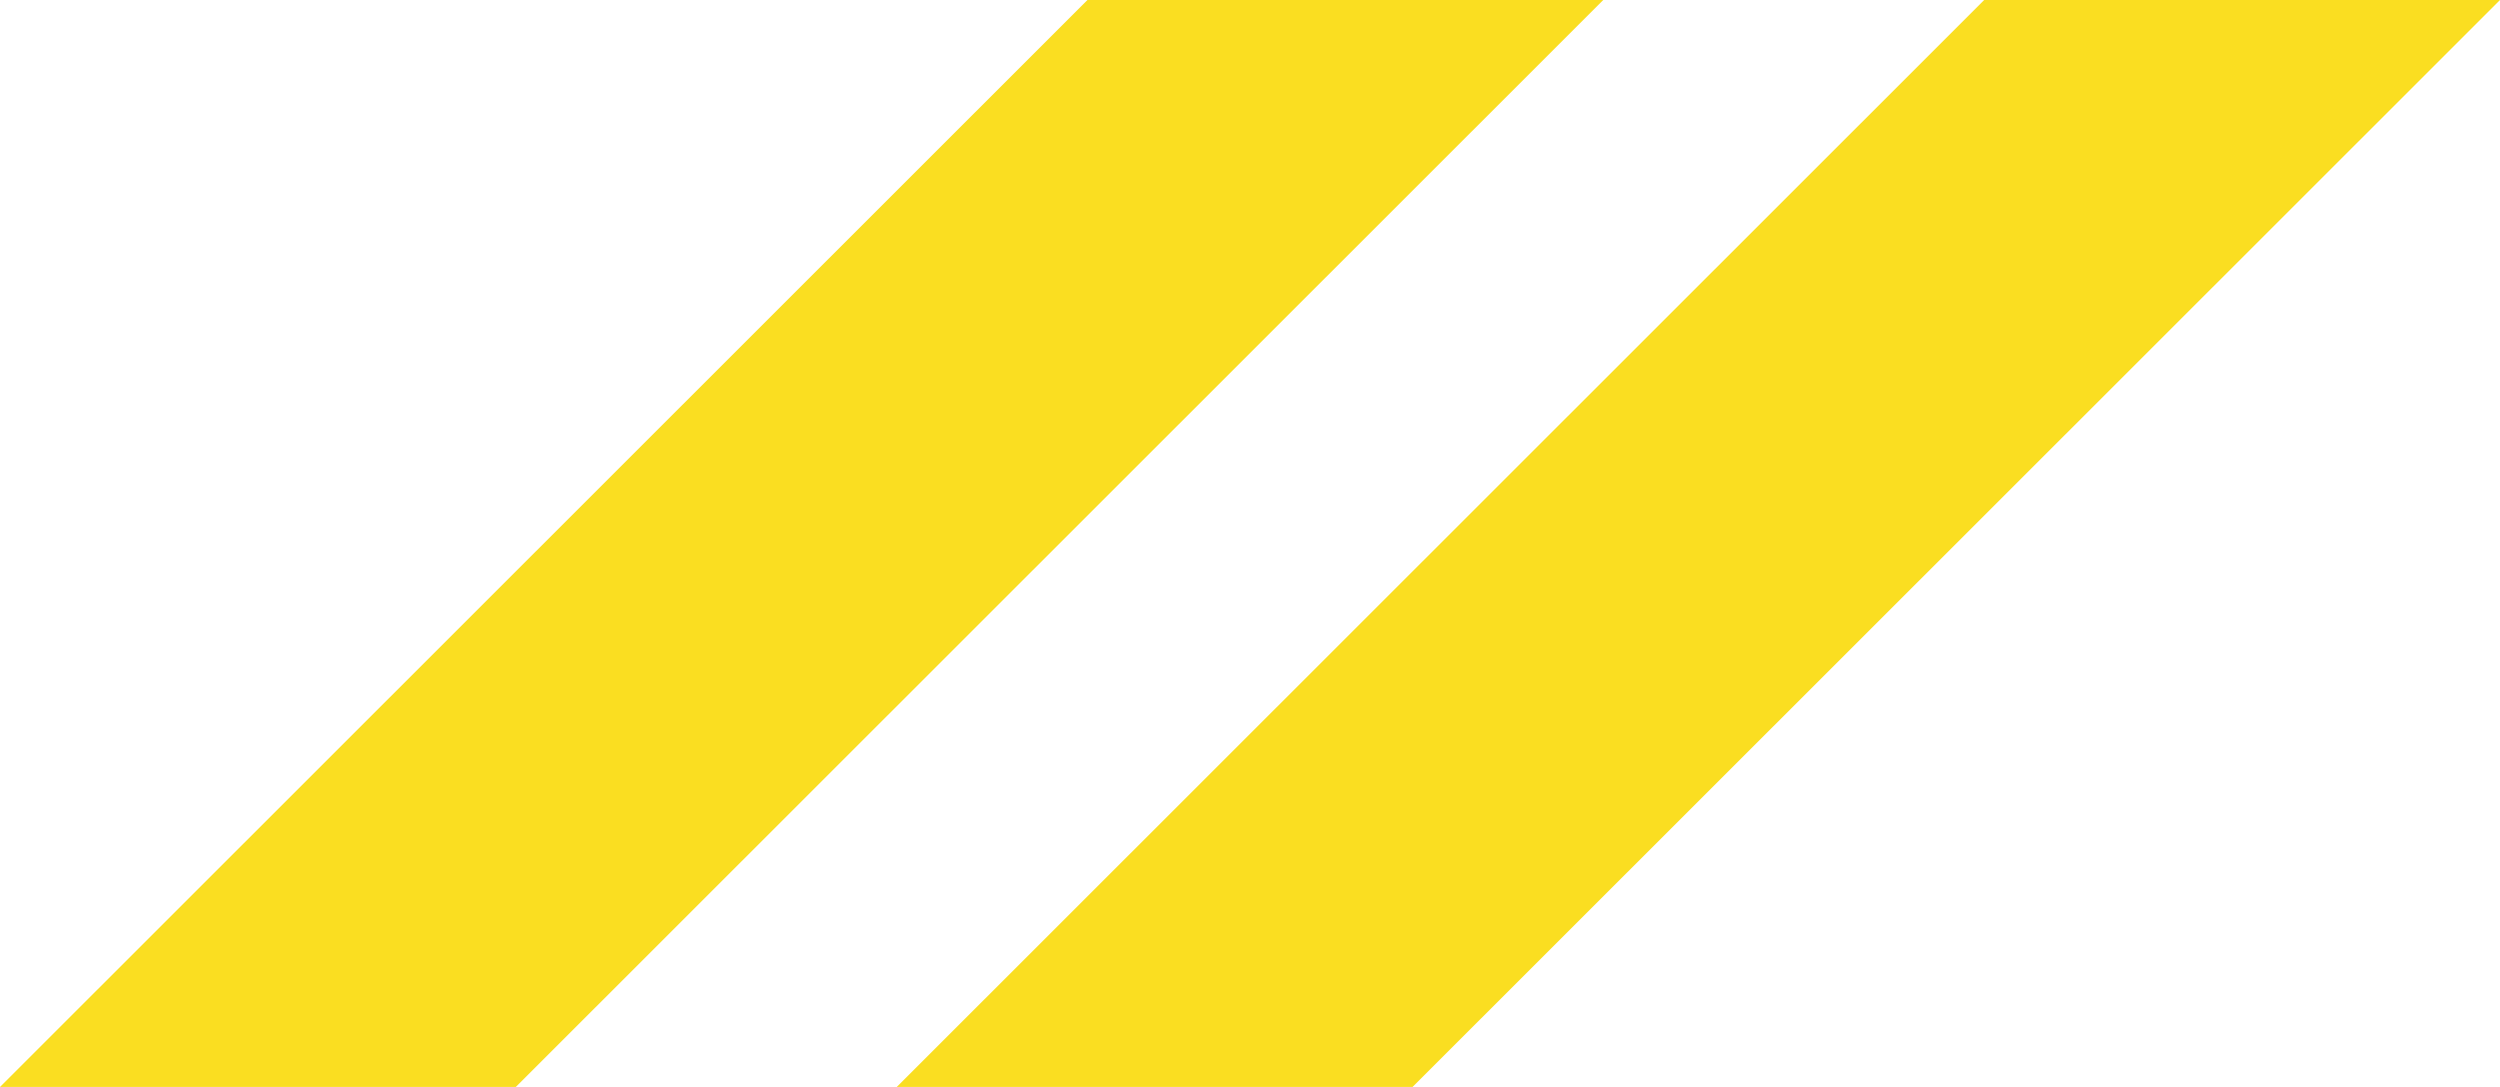
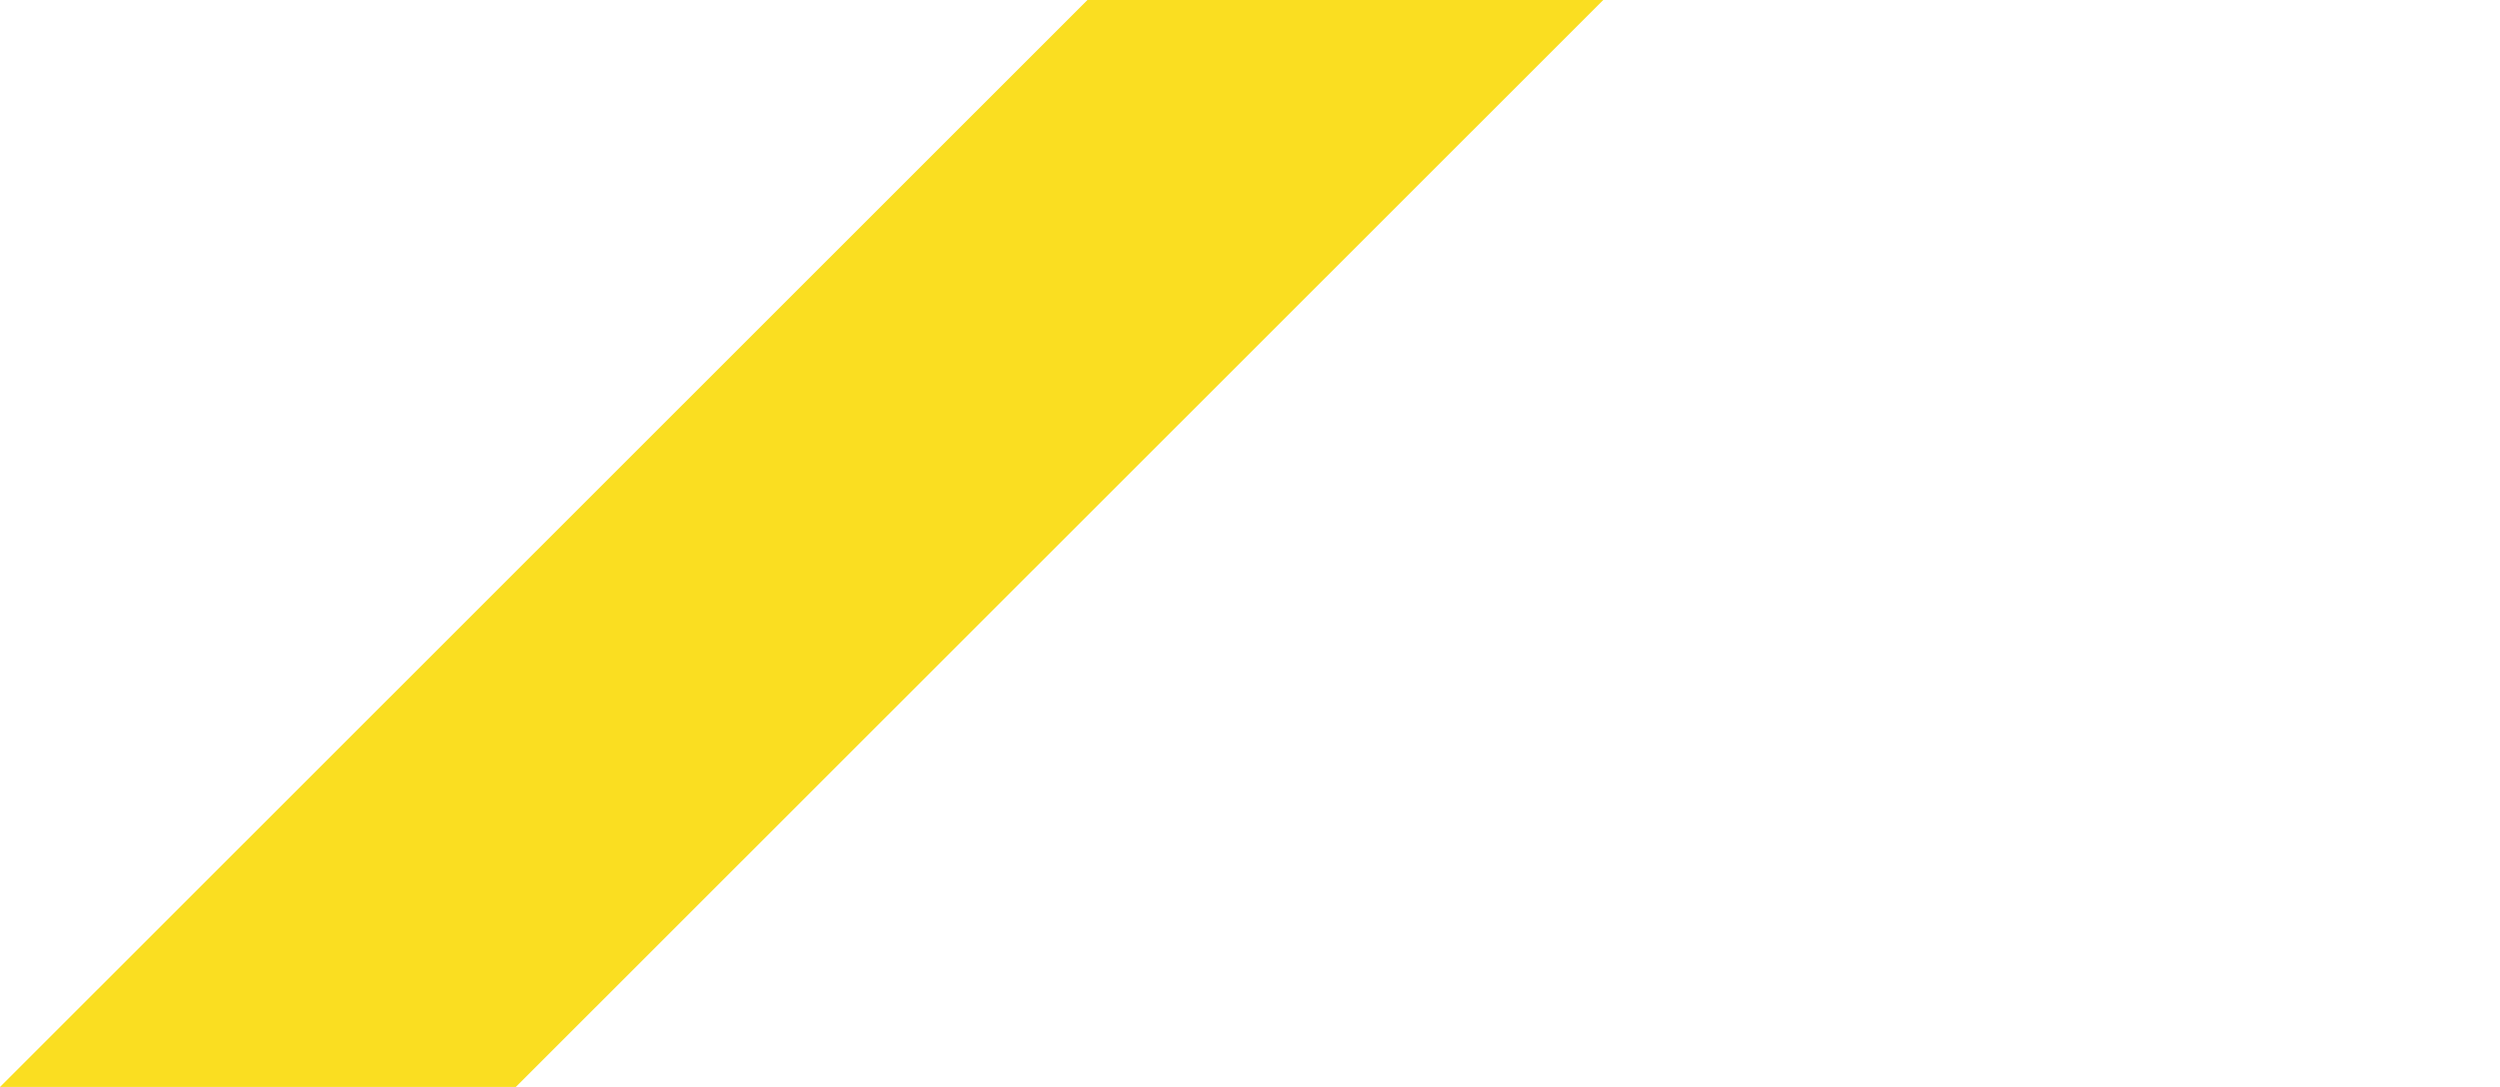
<svg xmlns="http://www.w3.org/2000/svg" width="368" height="160" viewBox="0 0 368 160" fill="none">
  <path d="M160.073 0H236L75.927 160H0L160.073 0Z" fill="#FADE21" />
-   <path d="M292.073 0H368L207.927 160H132L292.073 0Z" fill="#FADE21" />
</svg>